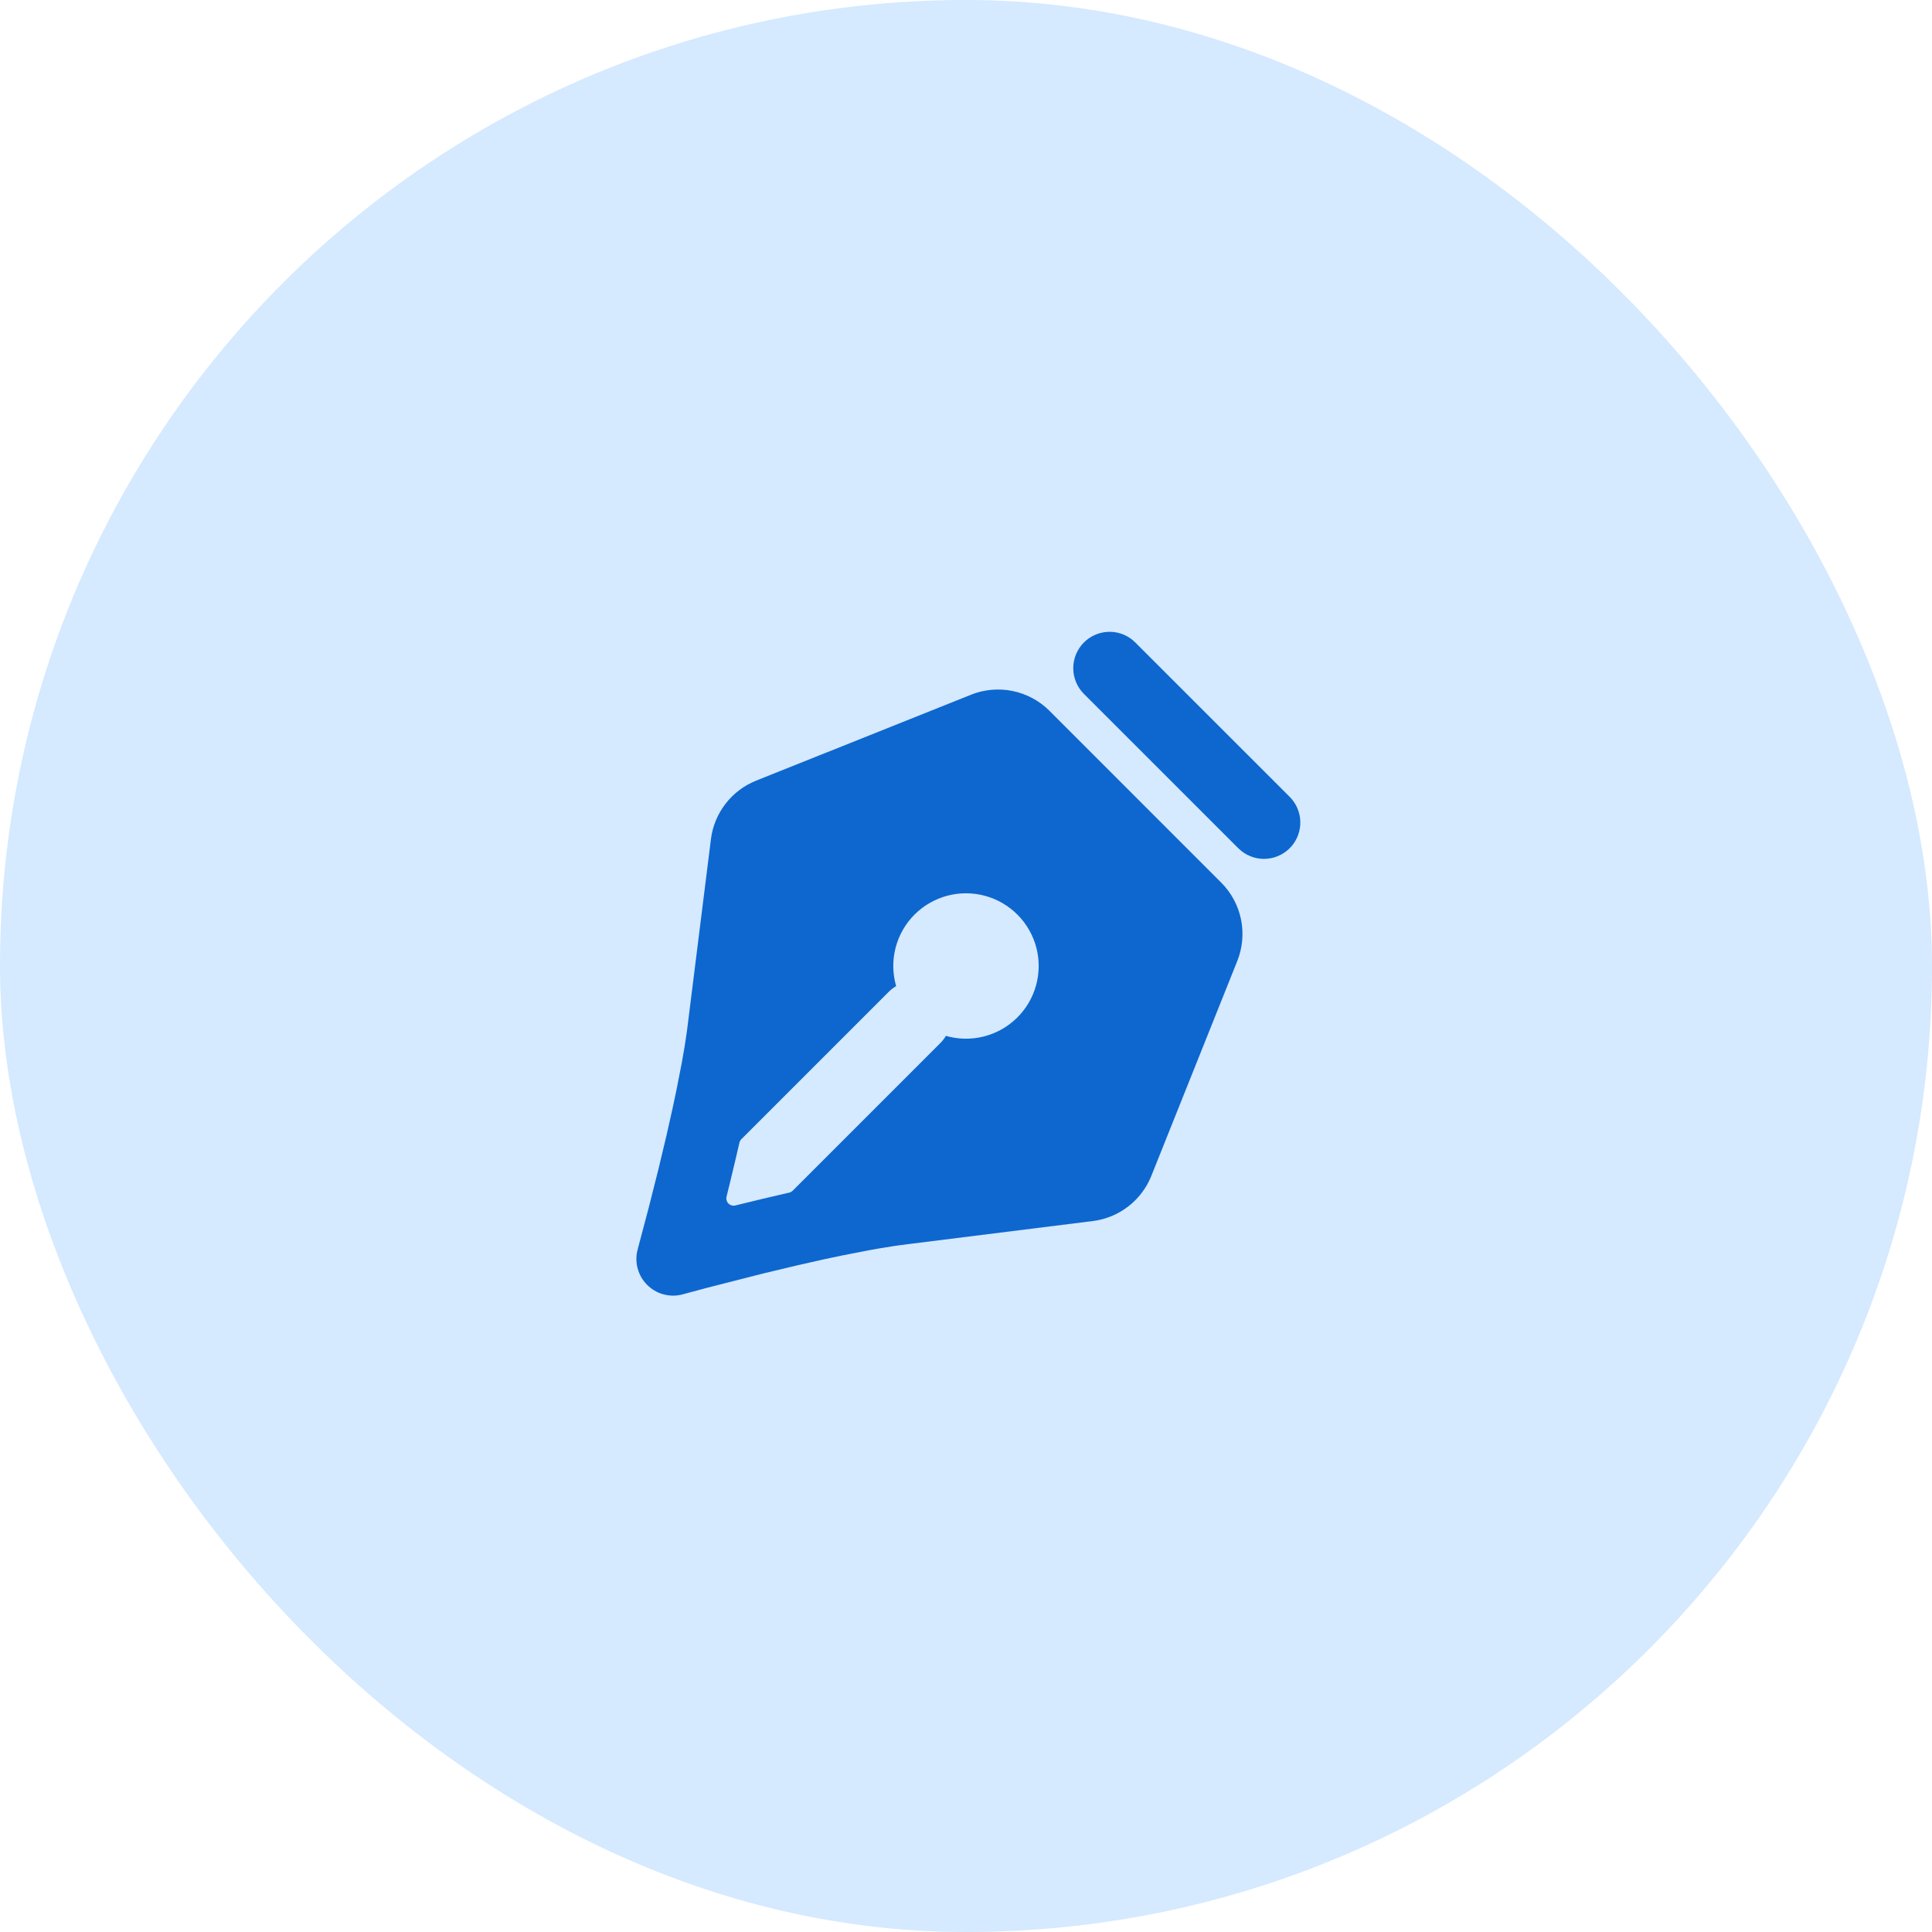
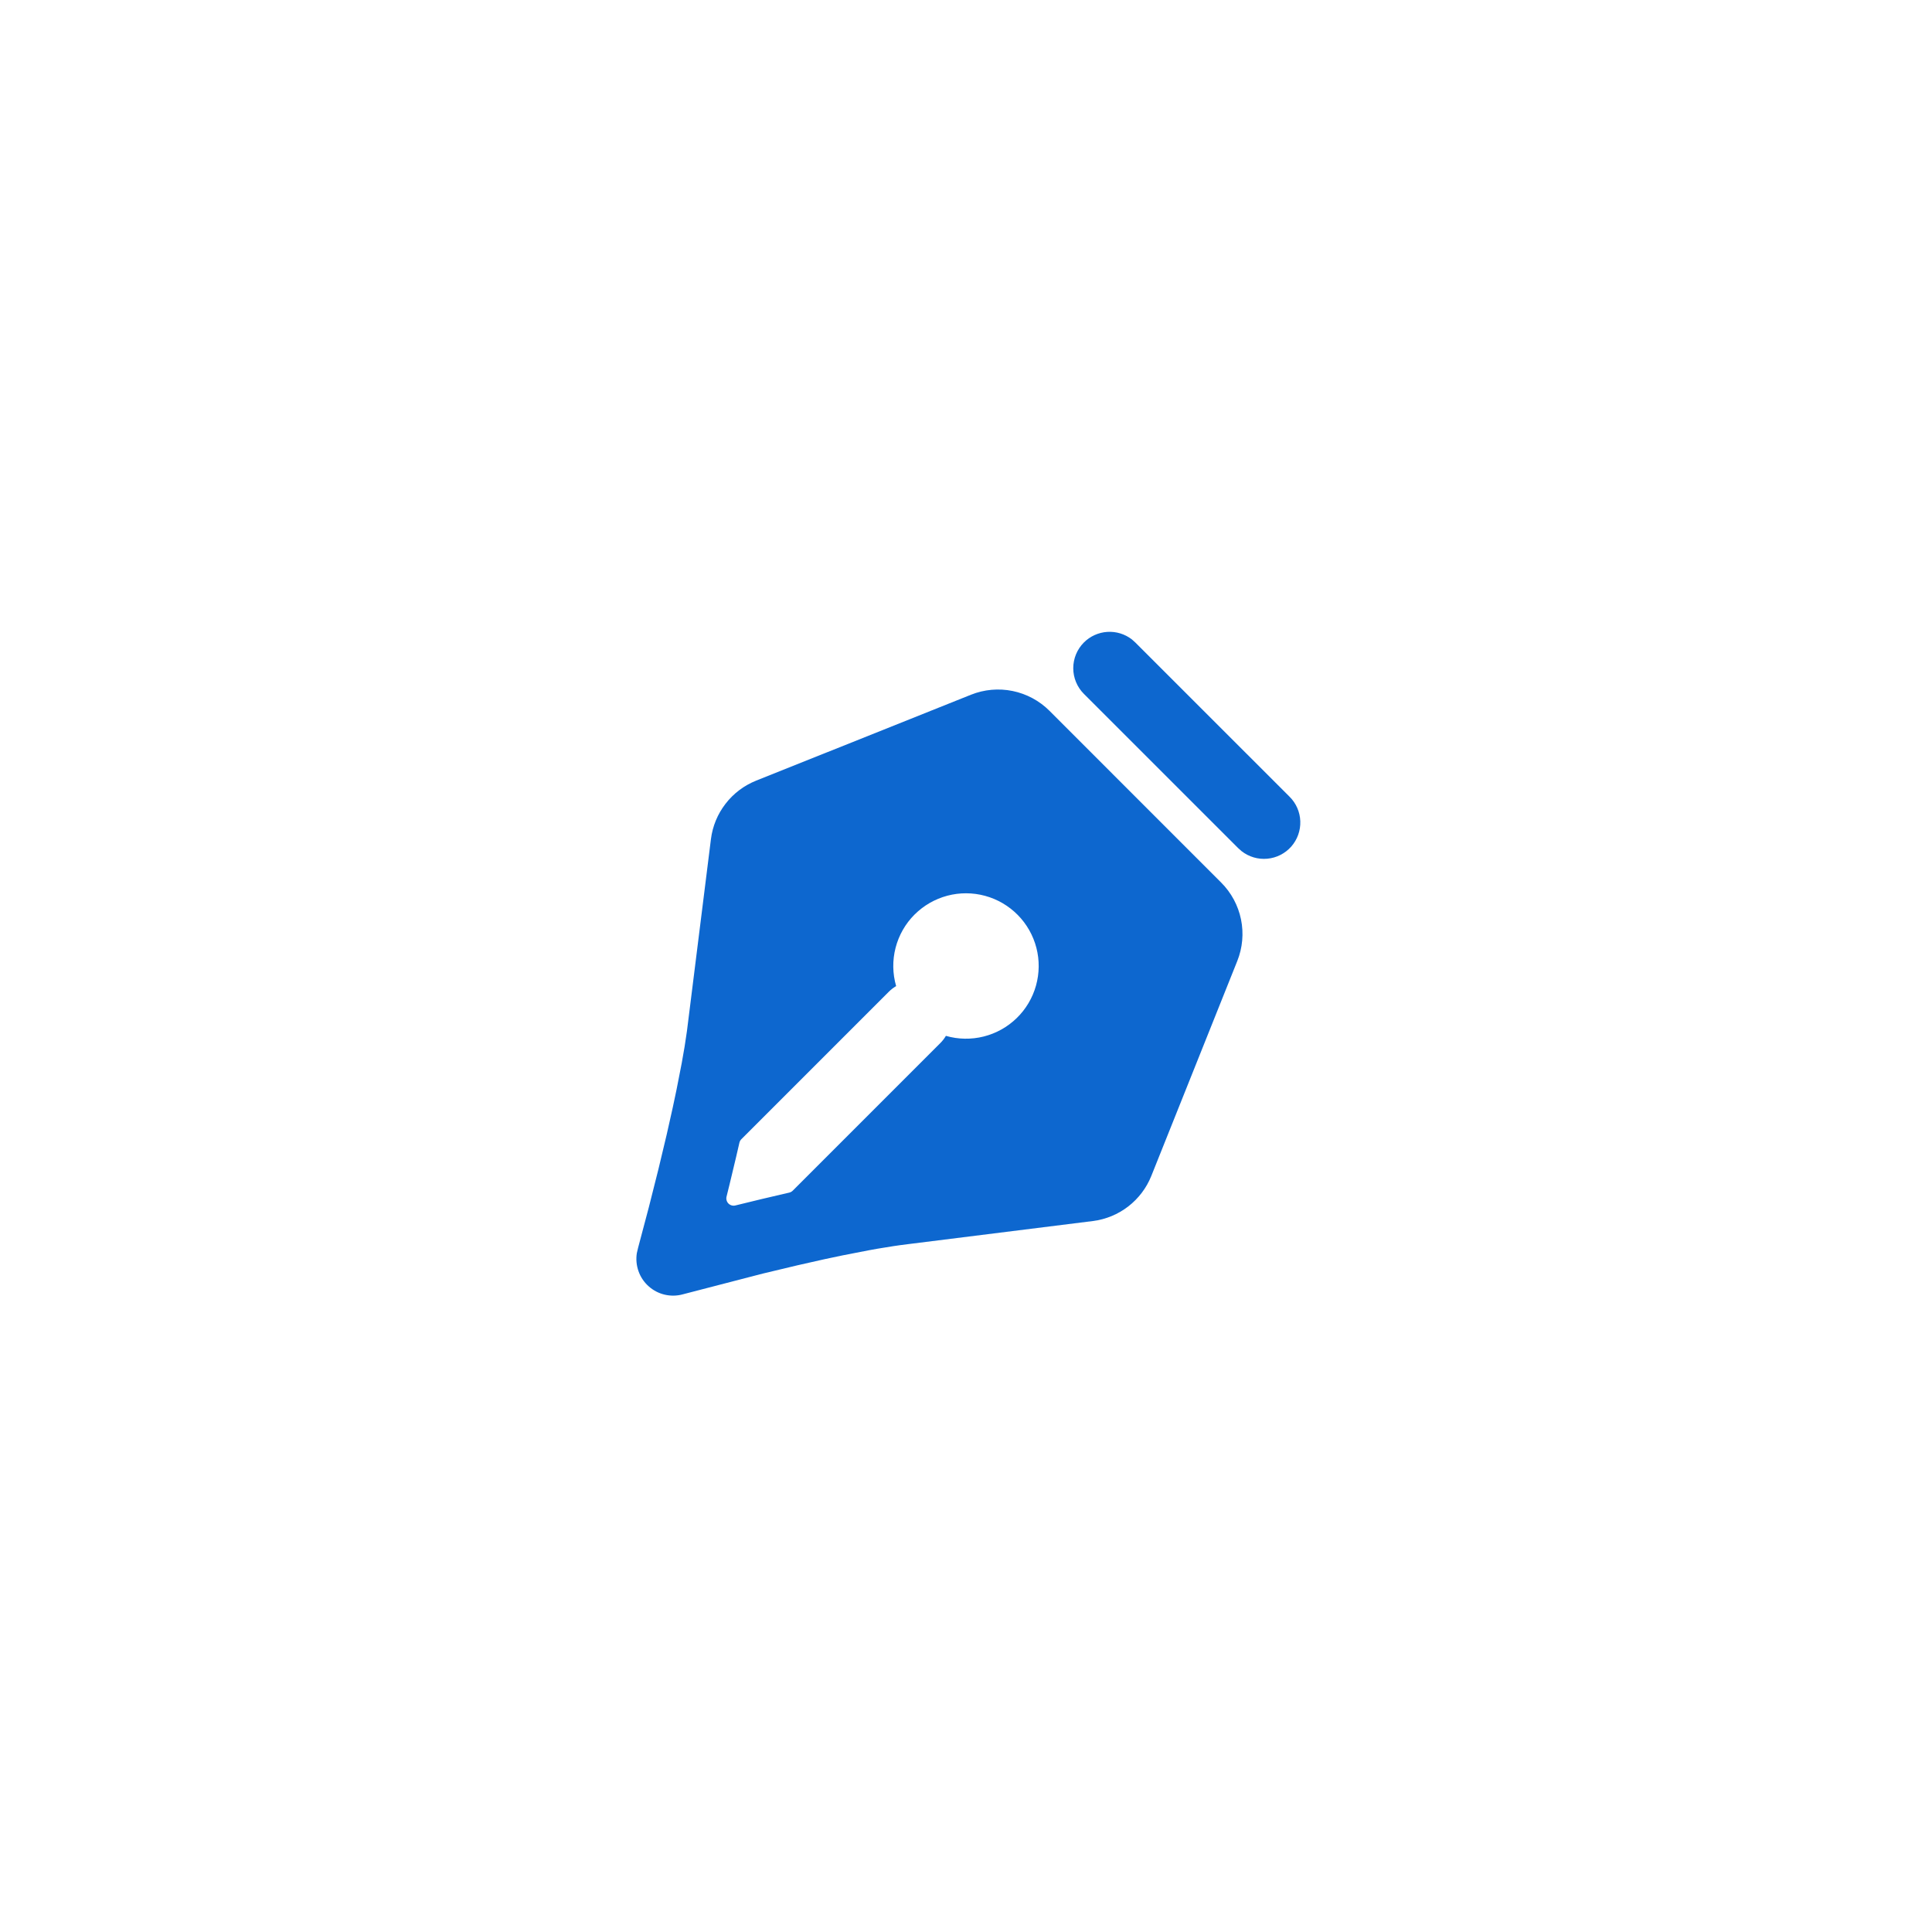
<svg xmlns="http://www.w3.org/2000/svg" fill="none" height="100%" overflow="visible" preserveAspectRatio="none" style="display: block;" viewBox="0 0 62 62" width="100%">
  <g id="Frame 26">
-     <rect fill="#D5E9FF" height="62" rx="31" width="62" />
    <g id="mingcute:pen-fill">
      <g id="Group">
        <g id="Vector">
</g>
-         <path d="M33.678 22.81L39.189 28.323C39.512 28.645 39.733 29.056 39.825 29.503C39.917 29.951 39.875 30.415 39.706 30.839L36.947 37.737C36.792 38.124 36.536 38.461 36.207 38.716C35.878 38.97 35.487 39.132 35.074 39.184L29.148 39.925C28.996 39.943 28.837 39.965 28.67 39.99L28.152 40.074L27.881 40.123L27.038 40.287L26.46 40.409L25.591 40.605L24.477 40.871L22.666 41.333L21.913 41.536C21.723 41.589 21.522 41.592 21.33 41.547C21.138 41.502 20.961 41.409 20.814 41.277C20.667 41.146 20.555 40.979 20.49 40.793C20.424 40.607 20.406 40.408 20.437 40.213L20.477 40.043L20.821 38.745L21.129 37.523L21.395 36.409L21.59 35.539L21.712 34.961L21.877 34.118L21.97 33.585L22.045 33.086L22.815 26.926C22.867 26.513 23.029 26.122 23.284 25.793C23.538 25.463 23.876 25.208 24.262 25.053L31.161 22.294C31.585 22.125 32.05 22.083 32.497 22.175C32.944 22.267 33.355 22.487 33.678 22.81ZM29.349 29.349C29.054 29.644 28.844 30.013 28.74 30.416C28.636 30.82 28.642 31.244 28.758 31.645C28.673 31.695 28.594 31.755 28.524 31.825L23.79 36.559C23.759 36.591 23.738 36.63 23.728 36.673L23.624 37.123L23.417 37.989L23.316 38.399C23.306 38.438 23.306 38.48 23.317 38.519C23.328 38.558 23.348 38.594 23.377 38.623C23.406 38.652 23.442 38.672 23.481 38.683C23.52 38.694 23.562 38.694 23.601 38.684L24.438 38.48L25.328 38.272C25.371 38.262 25.41 38.24 25.441 38.209L30.175 33.474C30.245 33.405 30.305 33.327 30.355 33.242C30.75 33.356 31.169 33.363 31.567 33.263C31.966 33.163 32.332 32.959 32.627 32.672C32.922 32.385 33.135 32.026 33.246 31.63C33.357 31.233 33.362 30.815 33.259 30.417C33.156 30.019 32.95 29.654 32.661 29.362C32.372 29.069 32.011 28.857 31.614 28.749C31.218 28.641 30.799 28.639 30.402 28.744C30.004 28.85 29.641 29.058 29.35 29.349H29.349ZM34.783 20.618C34.984 20.417 35.252 20.296 35.535 20.278C35.819 20.26 36.099 20.346 36.324 20.52L36.433 20.618L41.383 25.567C41.595 25.776 41.718 26.059 41.728 26.356C41.738 26.654 41.634 26.944 41.438 27.167C41.241 27.39 40.966 27.53 40.67 27.557C40.373 27.585 40.078 27.498 39.843 27.314L39.733 27.216L34.783 22.267C34.565 22.049 34.442 21.752 34.442 21.443C34.442 21.133 34.565 20.837 34.783 20.618Z" fill="#0D67CF" id="Vector_2" />
+         <path d="M33.678 22.81L39.189 28.323C39.512 28.645 39.733 29.056 39.825 29.503C39.917 29.951 39.875 30.415 39.706 30.839L36.947 37.737C36.792 38.124 36.536 38.461 36.207 38.716C35.878 38.97 35.487 39.132 35.074 39.184L29.148 39.925C28.996 39.943 28.837 39.965 28.67 39.99L28.152 40.074L27.881 40.123L27.038 40.287L26.46 40.409L25.591 40.605L24.477 40.871L21.913 41.536C21.723 41.589 21.522 41.592 21.33 41.547C21.138 41.502 20.961 41.409 20.814 41.277C20.667 41.146 20.555 40.979 20.49 40.793C20.424 40.607 20.406 40.408 20.437 40.213L20.477 40.043L20.821 38.745L21.129 37.523L21.395 36.409L21.59 35.539L21.712 34.961L21.877 34.118L21.97 33.585L22.045 33.086L22.815 26.926C22.867 26.513 23.029 26.122 23.284 25.793C23.538 25.463 23.876 25.208 24.262 25.053L31.161 22.294C31.585 22.125 32.05 22.083 32.497 22.175C32.944 22.267 33.355 22.487 33.678 22.81ZM29.349 29.349C29.054 29.644 28.844 30.013 28.74 30.416C28.636 30.82 28.642 31.244 28.758 31.645C28.673 31.695 28.594 31.755 28.524 31.825L23.79 36.559C23.759 36.591 23.738 36.63 23.728 36.673L23.624 37.123L23.417 37.989L23.316 38.399C23.306 38.438 23.306 38.48 23.317 38.519C23.328 38.558 23.348 38.594 23.377 38.623C23.406 38.652 23.442 38.672 23.481 38.683C23.52 38.694 23.562 38.694 23.601 38.684L24.438 38.48L25.328 38.272C25.371 38.262 25.41 38.24 25.441 38.209L30.175 33.474C30.245 33.405 30.305 33.327 30.355 33.242C30.75 33.356 31.169 33.363 31.567 33.263C31.966 33.163 32.332 32.959 32.627 32.672C32.922 32.385 33.135 32.026 33.246 31.63C33.357 31.233 33.362 30.815 33.259 30.417C33.156 30.019 32.95 29.654 32.661 29.362C32.372 29.069 32.011 28.857 31.614 28.749C31.218 28.641 30.799 28.639 30.402 28.744C30.004 28.85 29.641 29.058 29.35 29.349H29.349ZM34.783 20.618C34.984 20.417 35.252 20.296 35.535 20.278C35.819 20.26 36.099 20.346 36.324 20.52L36.433 20.618L41.383 25.567C41.595 25.776 41.718 26.059 41.728 26.356C41.738 26.654 41.634 26.944 41.438 27.167C41.241 27.39 40.966 27.53 40.67 27.557C40.373 27.585 40.078 27.498 39.843 27.314L39.733 27.216L34.783 22.267C34.565 22.049 34.442 21.752 34.442 21.443C34.442 21.133 34.565 20.837 34.783 20.618Z" fill="#0D67CF" id="Vector_2" />
      </g>
    </g>
  </g>
</svg>